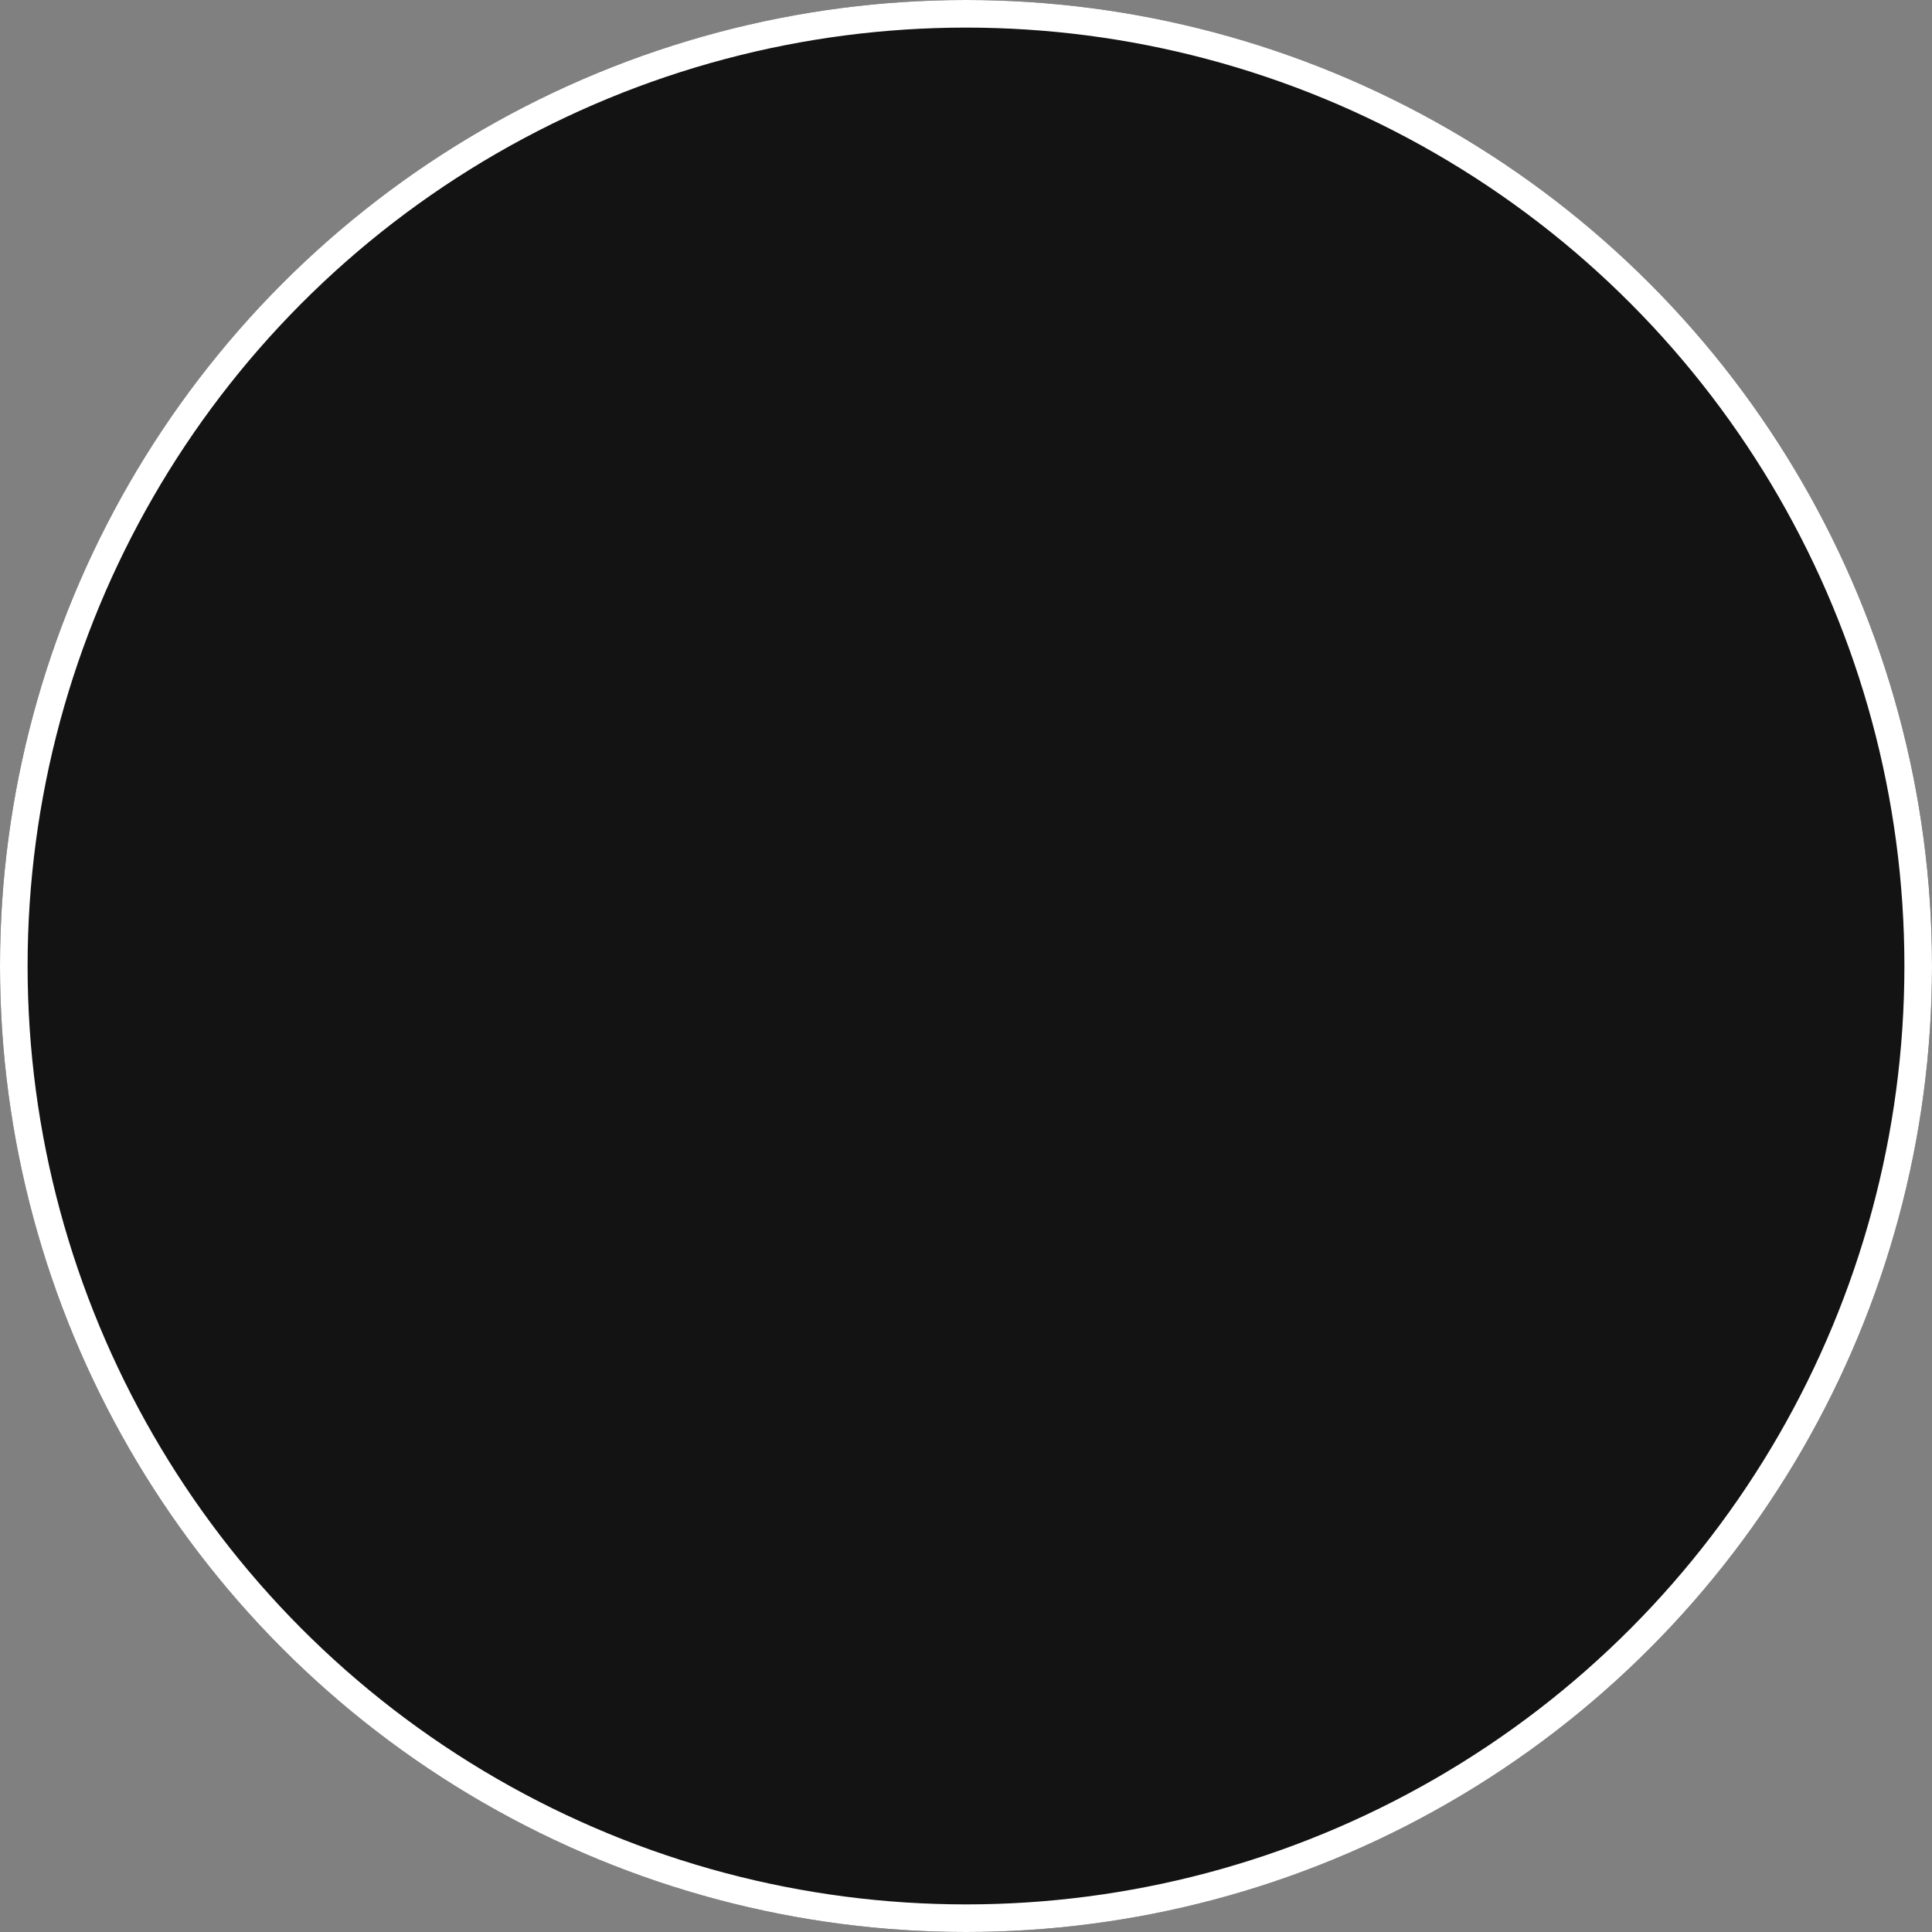
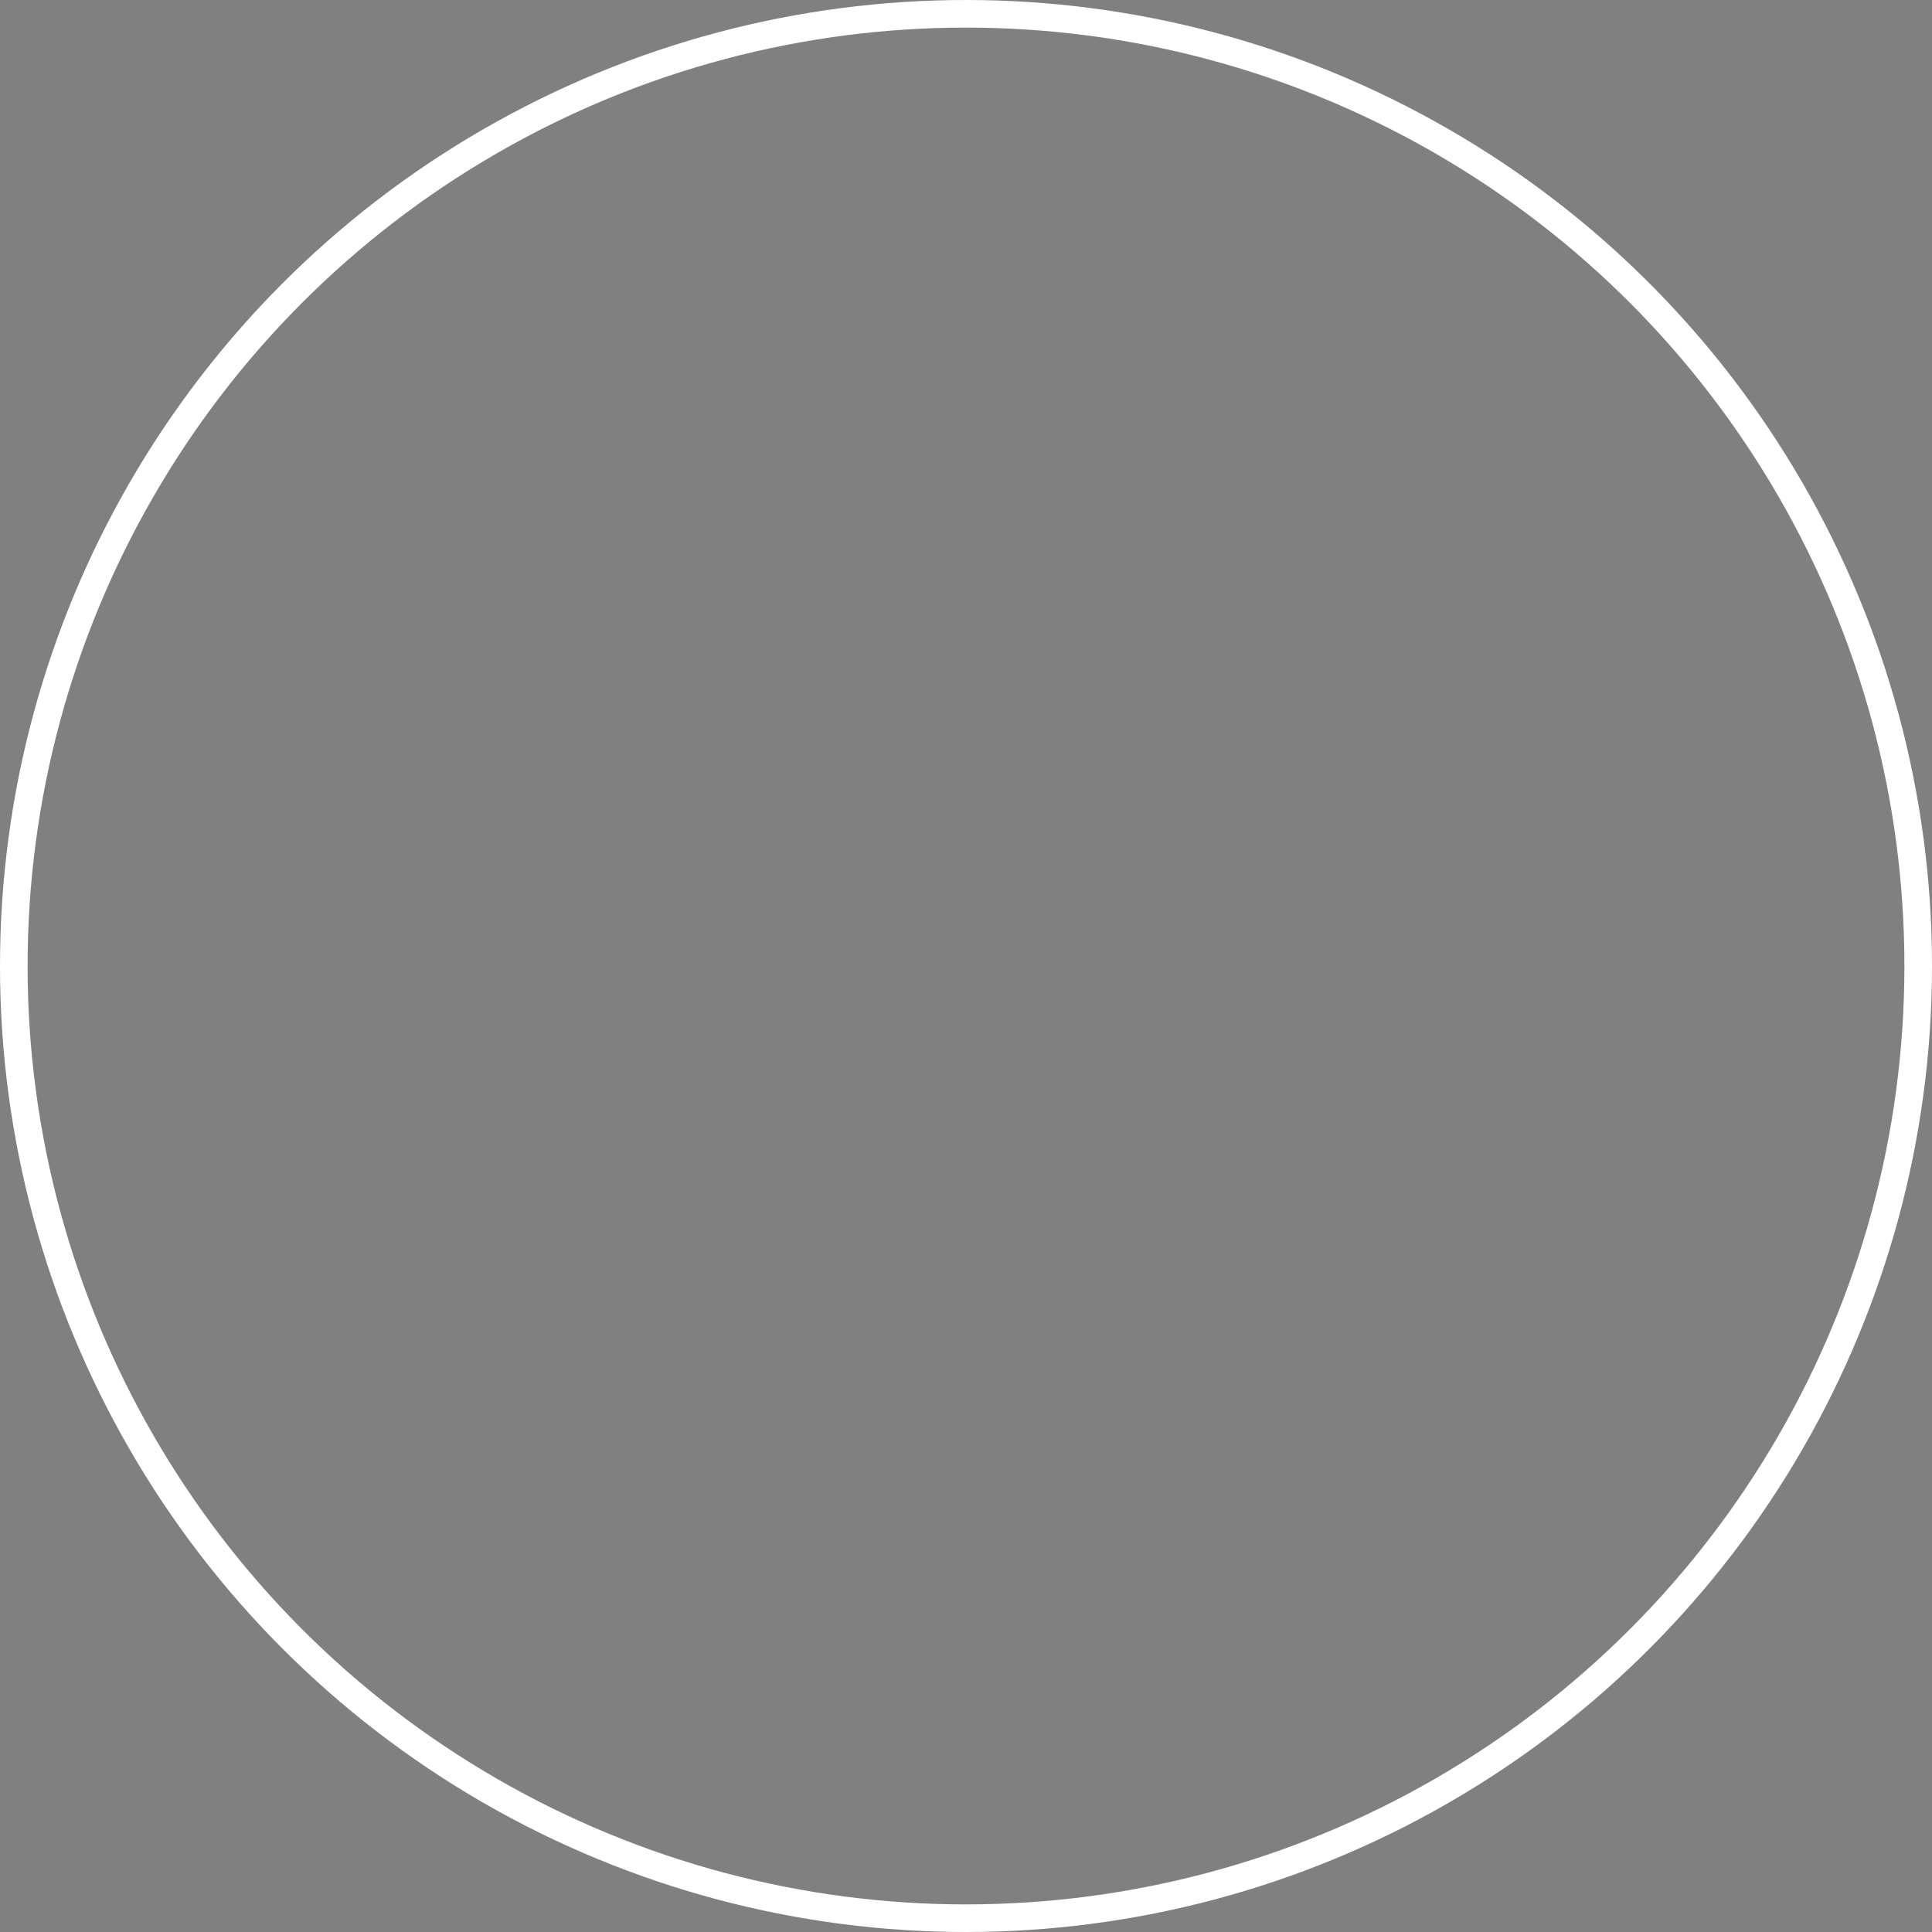
<svg xmlns="http://www.w3.org/2000/svg" width="70" height="70" viewBox="0 0 70 70">
  <rect x="0" y="0" width="70" height="70" fill="#808080" stroke="none" />
  <g id="Ellipse_3" data-name="Ellipse 3" fill="#121312" stroke="#fff" stroke-width="1">
-     <circle cx="35" cy="35" r="35" stroke="none" />
    <circle cx="35" cy="35" r="34.5" fill="none" />
  </g>
</svg>